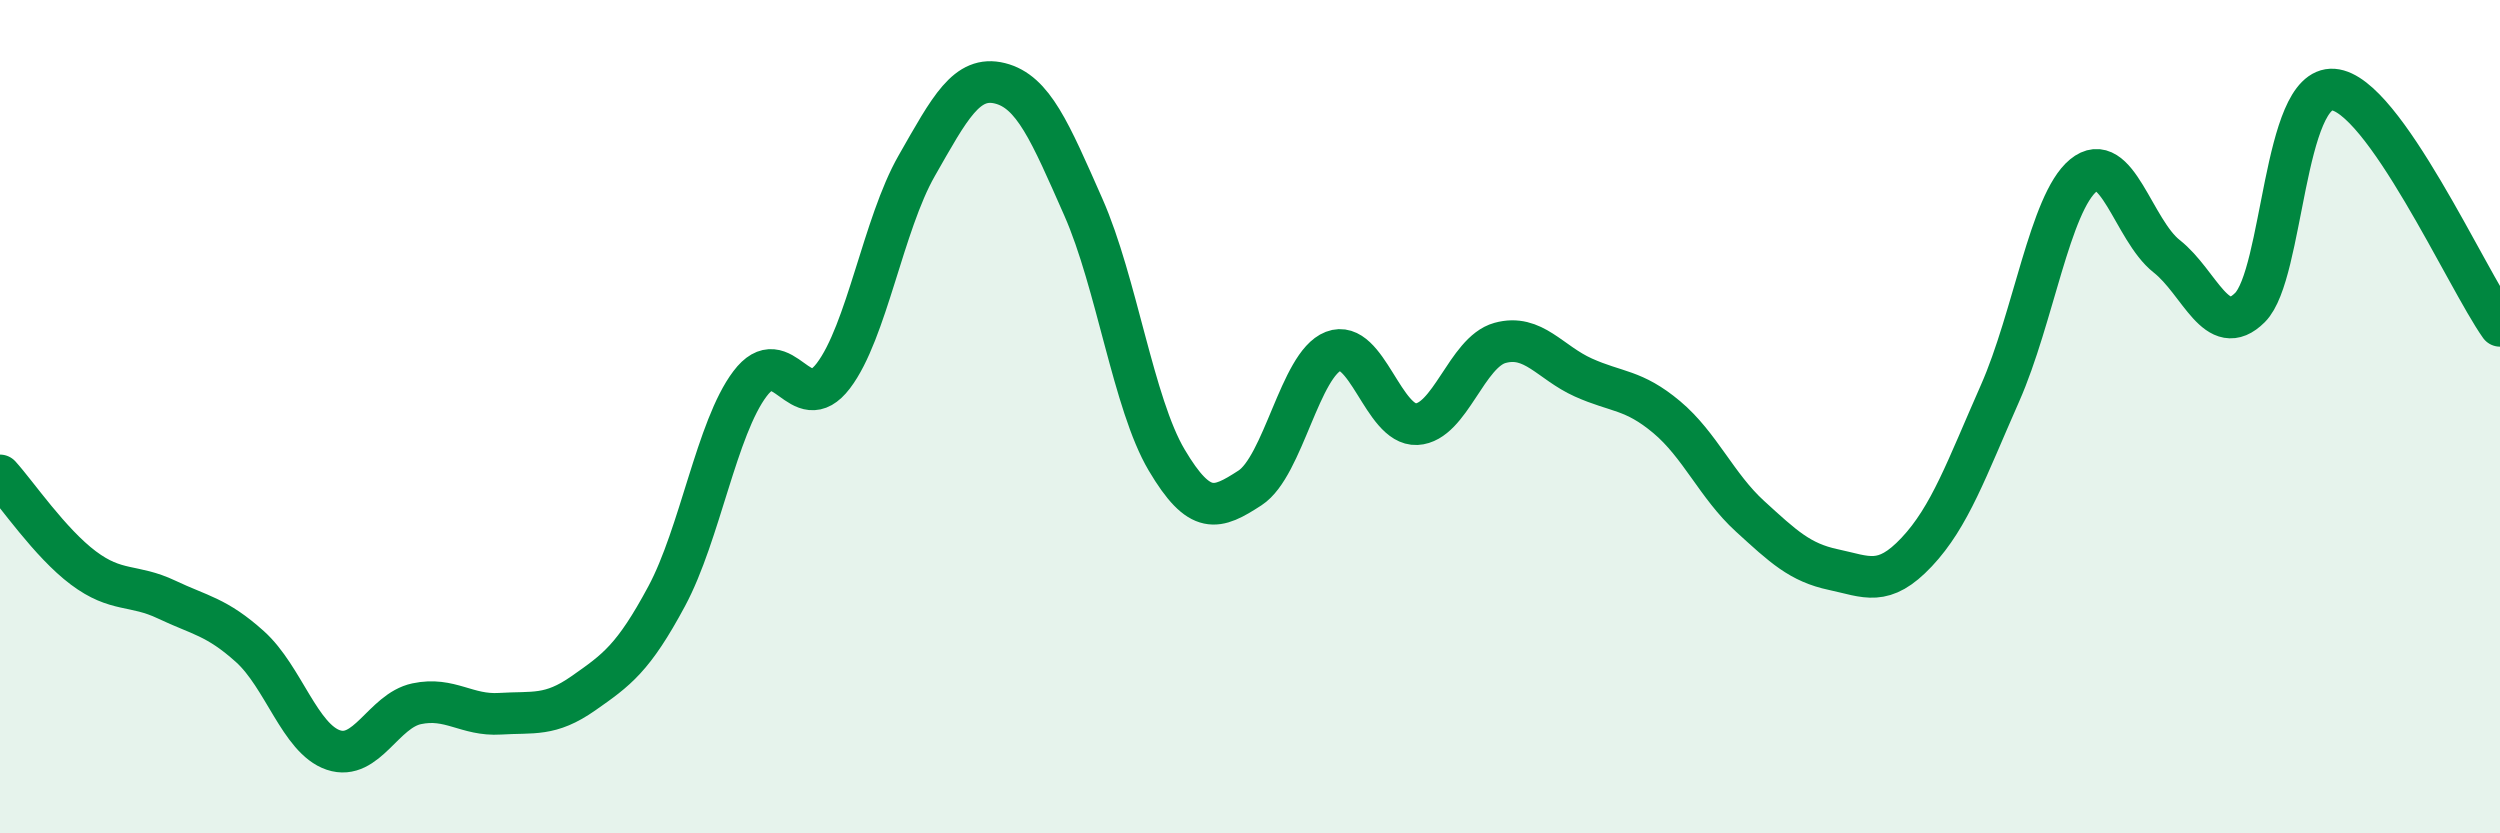
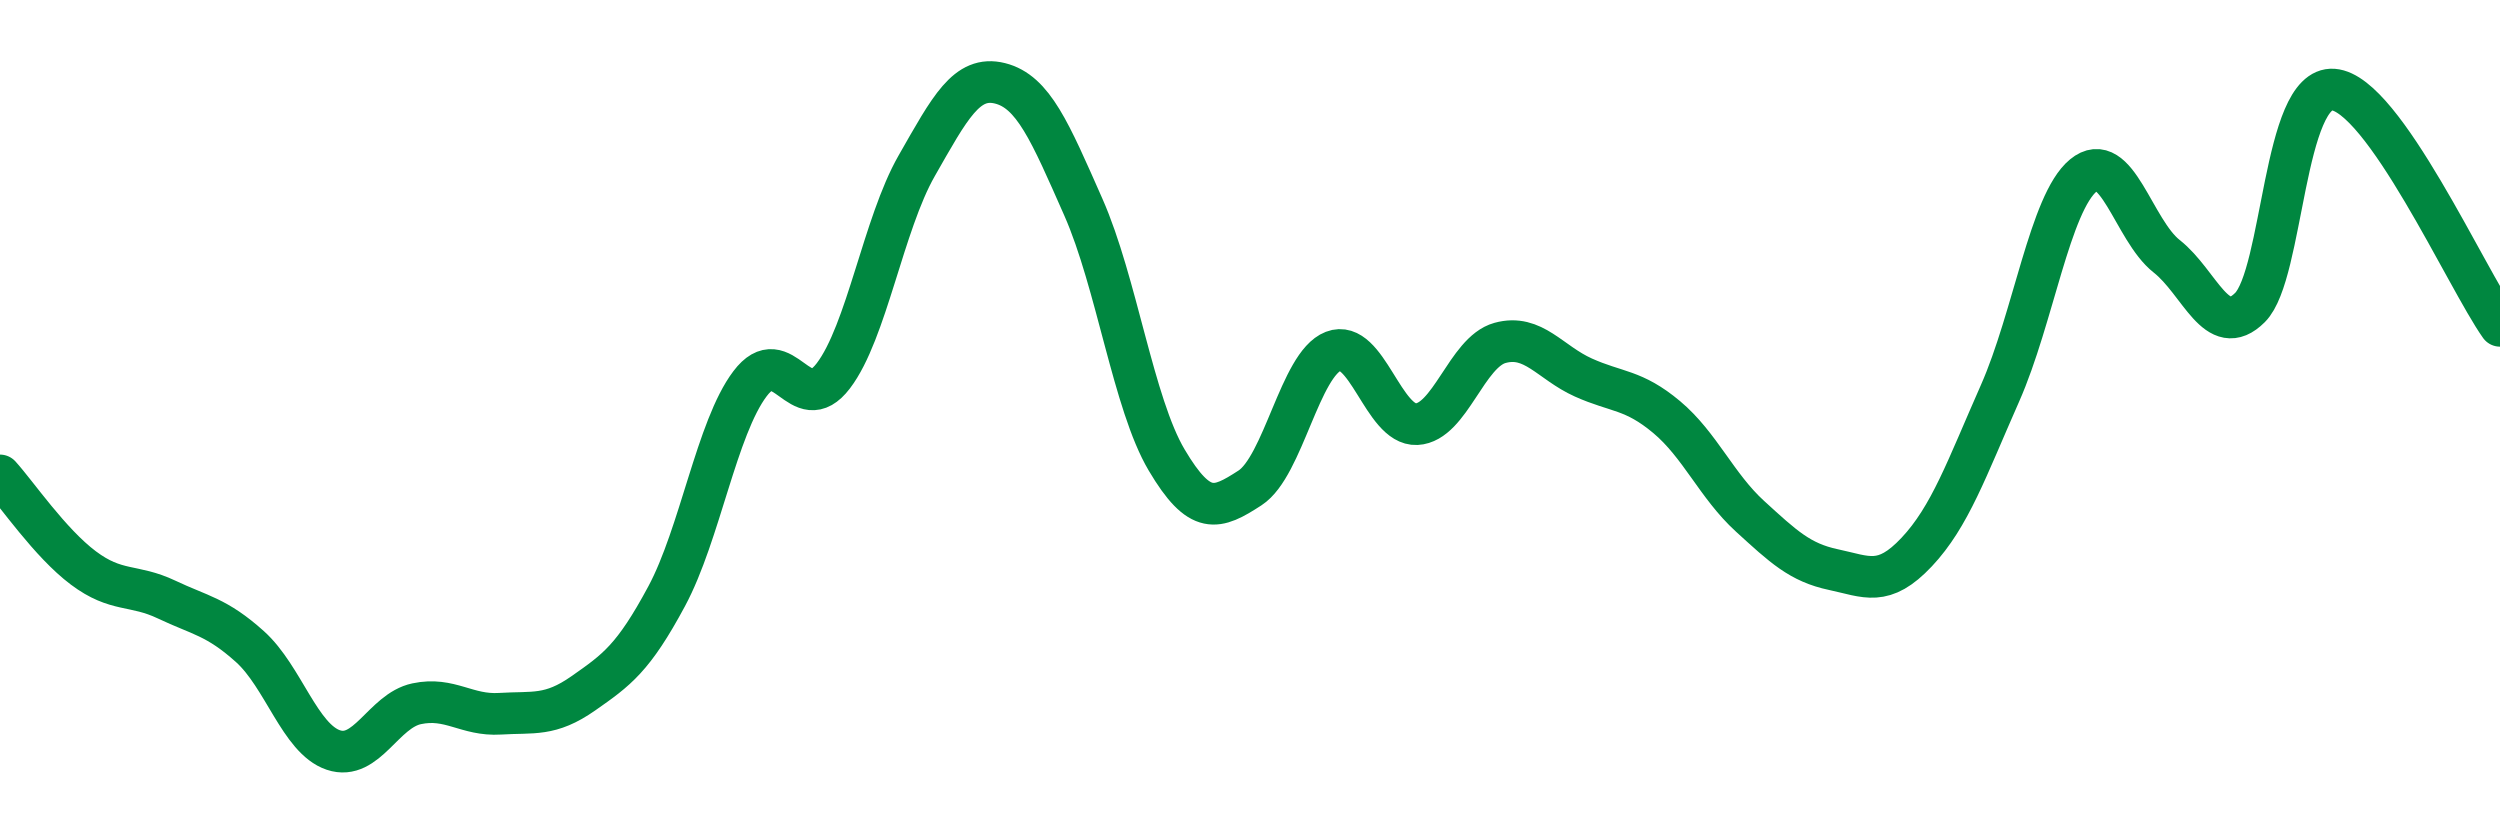
<svg xmlns="http://www.w3.org/2000/svg" width="60" height="20" viewBox="0 0 60 20">
-   <path d="M 0,11.41 C 0.4,11.85 1.2,13.03 2,13.63 C 2.8,14.23 3.2,14.01 4,14.39 C 4.8,14.77 5.2,14.8 6,15.52 C 6.8,16.24 7.2,17.73 8,18 C 8.8,18.27 9.2,17.06 10,16.89 C 10.8,16.72 11.2,17.18 12,17.13 C 12.8,17.08 13.2,17.2 14,16.64 C 14.8,16.08 15.2,15.8 16,14.31 C 16.8,12.82 17.2,10.27 18,9.21 C 18.8,8.15 19.2,10.07 20,9.02 C 20.8,7.97 21.2,5.38 22,3.98 C 22.8,2.58 23.2,1.8 24,2 C 24.8,2.2 25.2,3.16 26,4.97 C 26.8,6.78 27.2,9.69 28,11.04 C 28.8,12.39 29.2,12.23 30,11.71 C 30.8,11.19 31.2,8.74 32,8.43 C 32.8,8.12 33.2,10.22 34,10.18 C 34.8,10.14 35.2,8.45 36,8.23 C 36.8,8.01 37.2,8.7 38,9.06 C 38.8,9.42 39.2,9.34 40,10.01 C 40.8,10.68 41.2,11.66 42,12.39 C 42.8,13.12 43.2,13.5 44,13.67 C 44.8,13.84 45.2,14.1 46,13.25 C 46.8,12.4 47.2,11.25 48,9.44 C 48.8,7.63 49.2,4.87 50,4.21 C 50.8,3.55 51.2,5.52 52,6.15 C 52.8,6.78 53.2,8.18 54,7.38 C 54.8,6.58 54.8,2.06 56,2.15 C 57.2,2.24 59.2,6.69 60,7.82L60 20L0 20Z" fill="#008740" opacity="0.1" stroke-linecap="round" stroke-linejoin="round" />
  <path d="M 0,11.41 C 0.4,11.85 1.2,13.03 2,13.63 C 2.8,14.23 3.2,14.01 4,14.39 C 4.8,14.77 5.2,14.8 6,15.52 C 6.8,16.24 7.2,17.73 8,18 C 8.8,18.27 9.2,17.06 10,16.89 C 10.8,16.72 11.2,17.18 12,17.13 C 12.8,17.08 13.2,17.2 14,16.64 C 14.8,16.08 15.2,15.8 16,14.31 C 16.8,12.82 17.2,10.27 18,9.21 C 18.8,8.15 19.2,10.07 20,9.02 C 20.8,7.97 21.2,5.38 22,3.98 C 22.8,2.58 23.2,1.8 24,2 C 24.8,2.2 25.2,3.16 26,4.97 C 26.8,6.78 27.2,9.69 28,11.04 C 28.8,12.39 29.2,12.23 30,11.71 C 30.8,11.19 31.2,8.74 32,8.43 C 32.8,8.12 33.2,10.22 34,10.18 C 34.8,10.14 35.2,8.45 36,8.23 C 36.8,8.01 37.2,8.7 38,9.06 C 38.8,9.42 39.2,9.34 40,10.01 C 40.8,10.68 41.2,11.66 42,12.39 C 42.8,13.12 43.2,13.5 44,13.67 C 44.8,13.84 45.2,14.1 46,13.25 C 46.8,12.4 47.2,11.25 48,9.44 C 48.8,7.63 49.2,4.87 50,4.21 C 50.8,3.55 51.2,5.52 52,6.15 C 52.8,6.78 53.2,8.18 54,7.38 C 54.8,6.58 54.8,2.06 56,2.15 C 57.2,2.24 59.2,6.69 60,7.82" stroke="#008740" stroke-width="1" fill="none" stroke-linecap="round" stroke-linejoin="round" />
</svg>